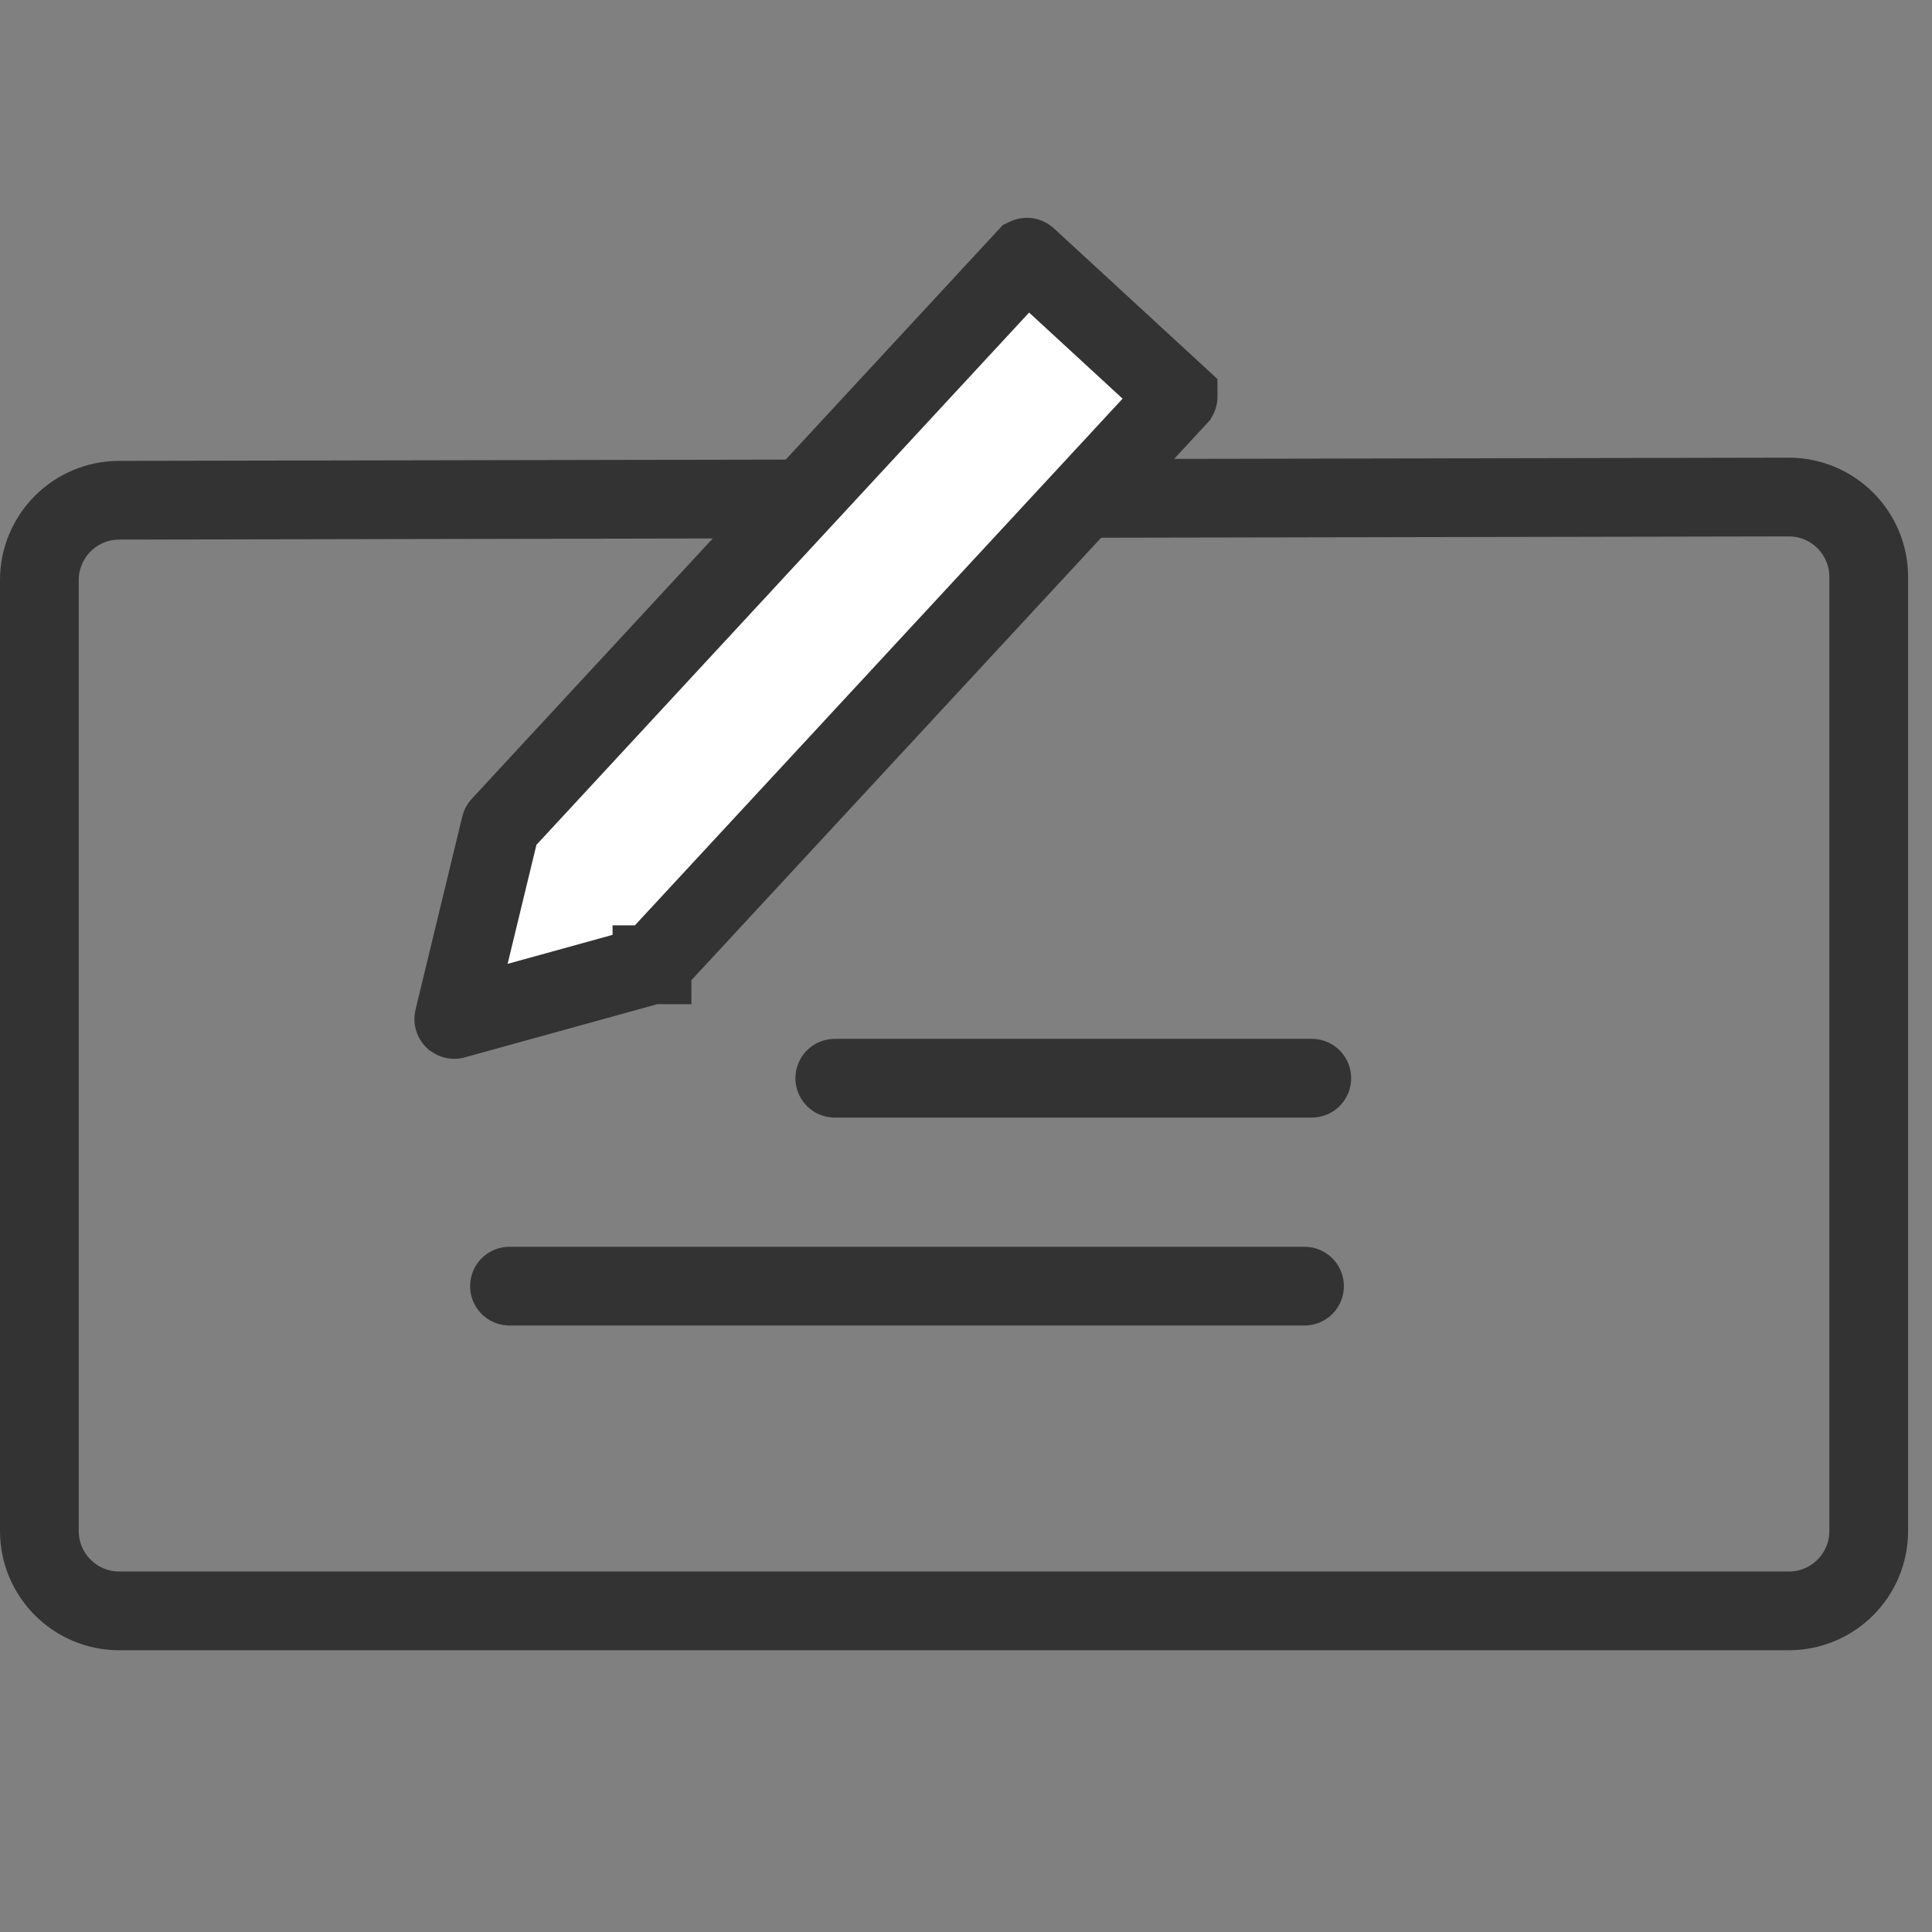
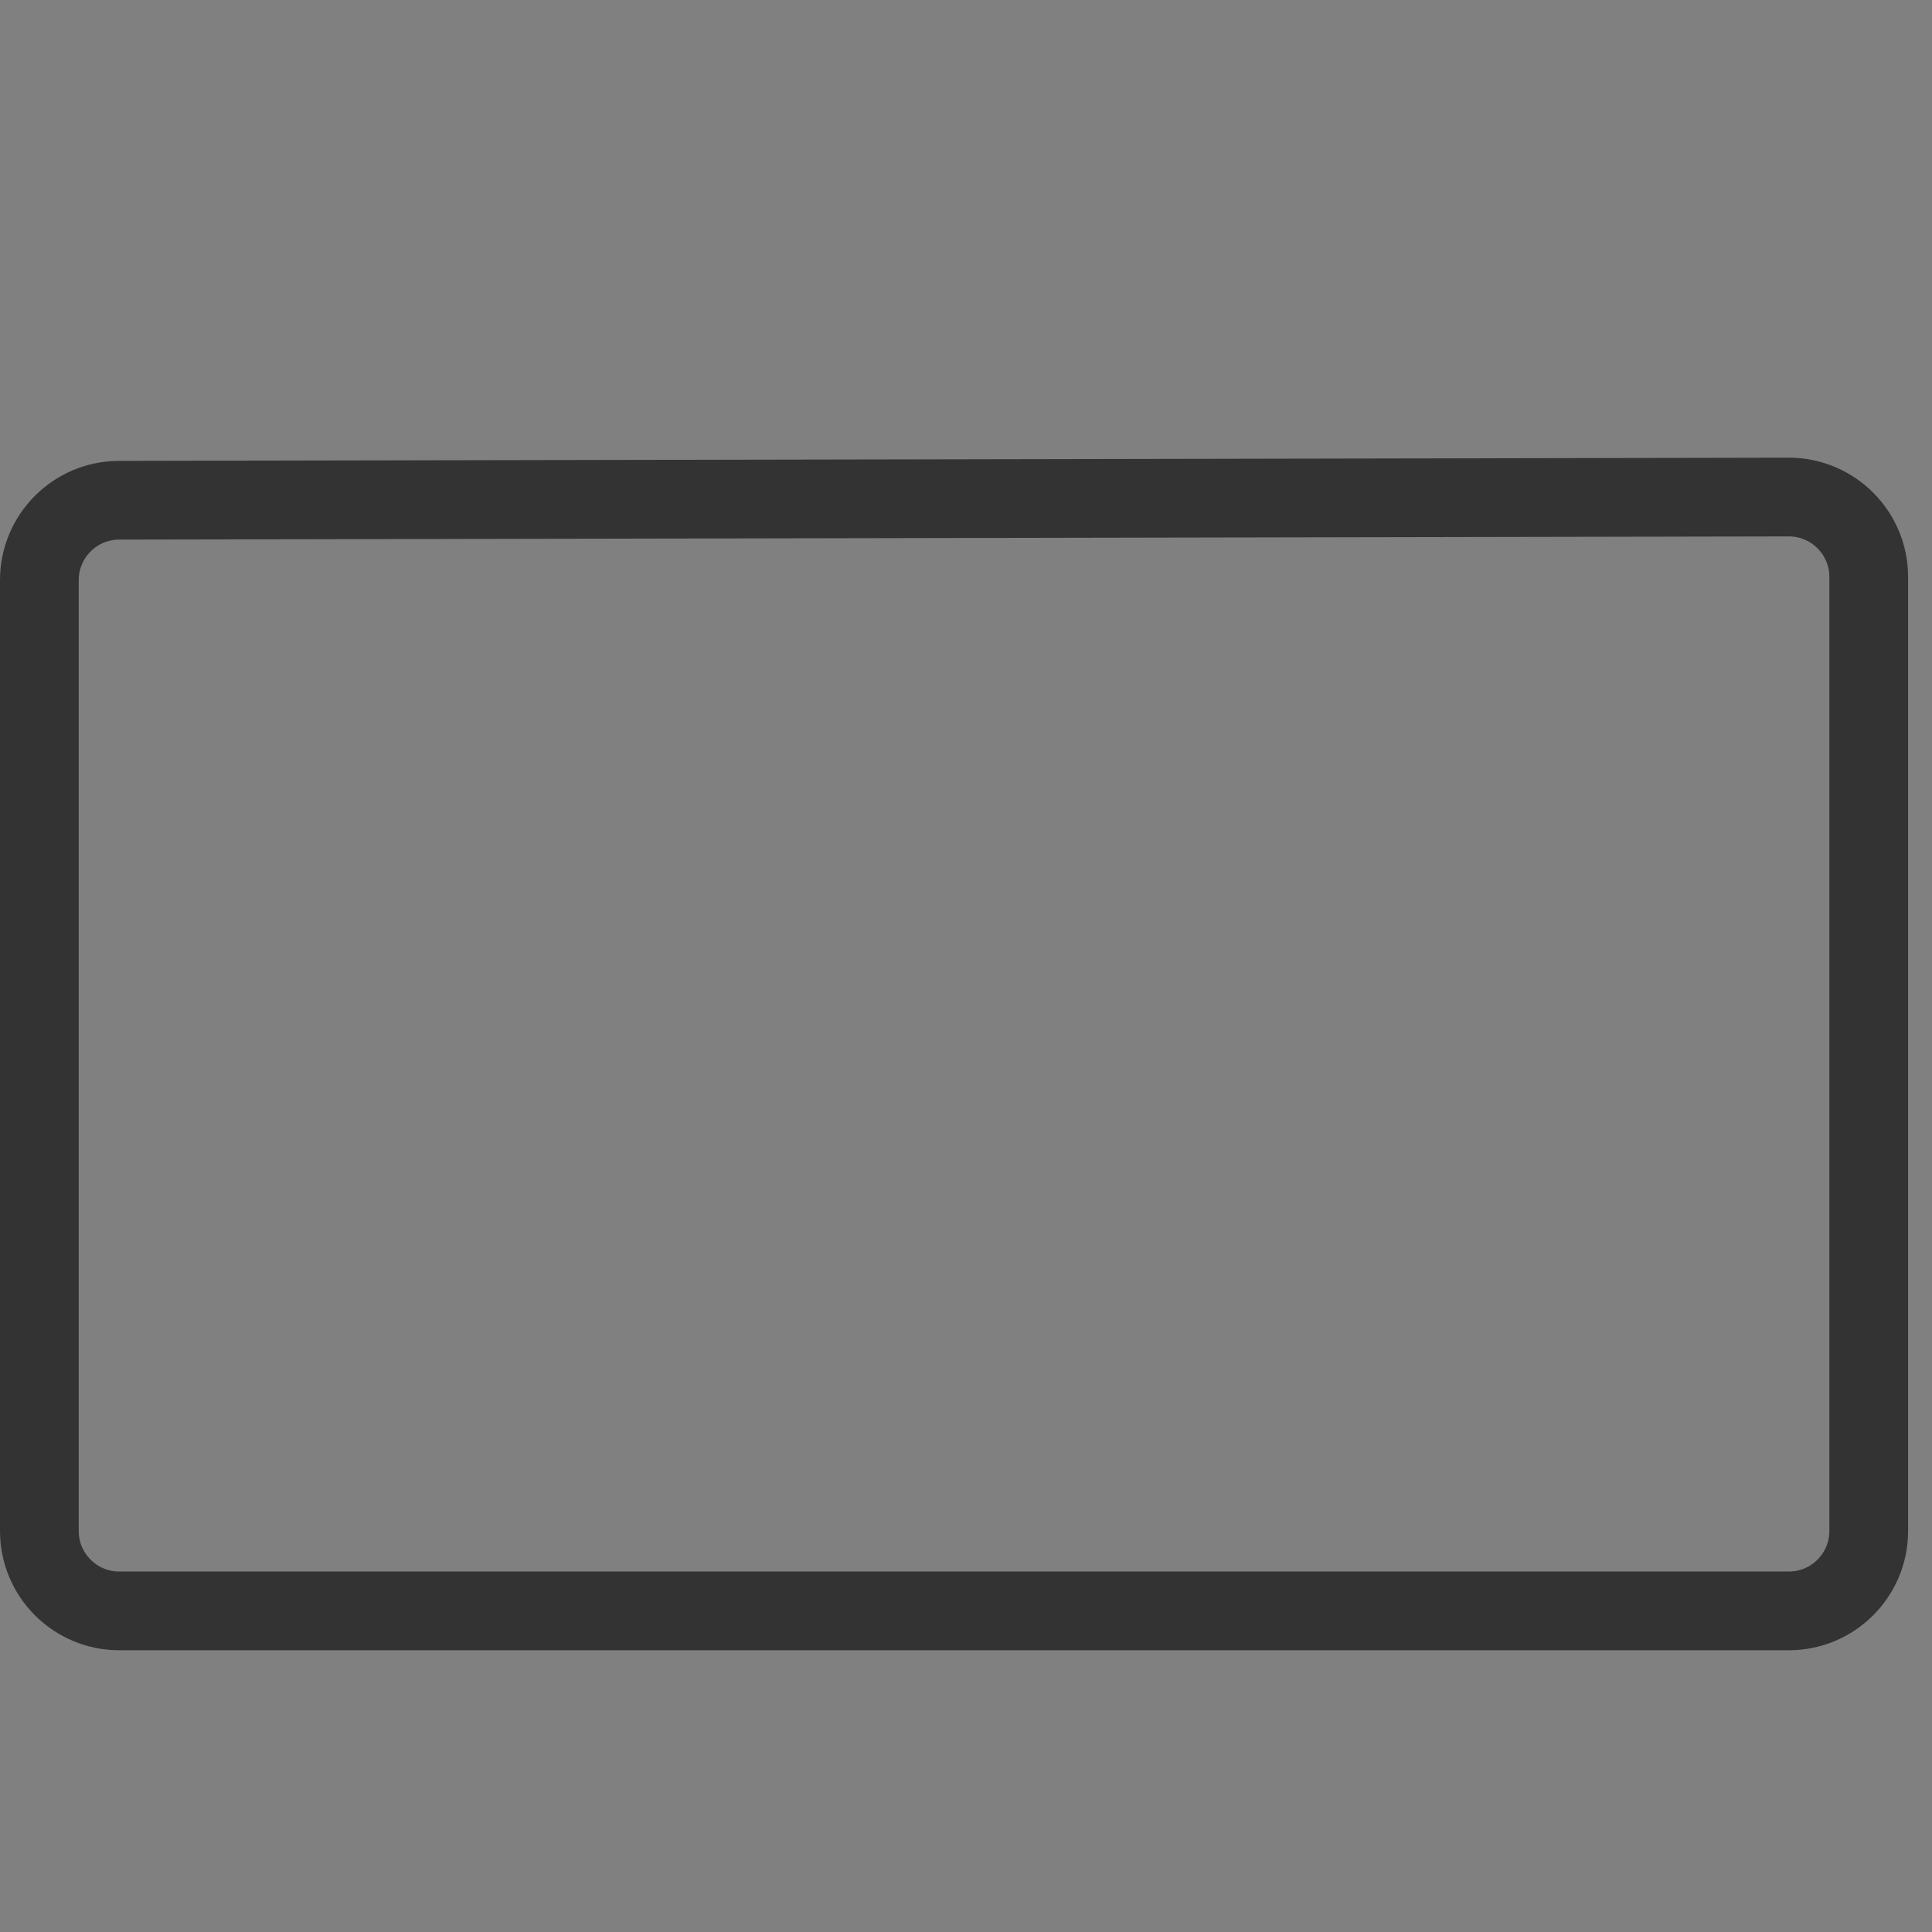
<svg xmlns="http://www.w3.org/2000/svg" width="48" height="48" viewBox="0 0 48 48" fill="none">
  <rect x="0" y="0" width="48" height="48" fill="#808080" stroke="none" />
  <path d="M2.963 12.428L2.965 12.428L44.443 12.349C44.443 12.349 44.443 12.349 44.444 12.349C45.539 12.35 46.428 13.238 46.428 14.334V38.037C46.428 39.133 45.539 40.022 44.443 40.022H2.963C1.867 40.022 0.978 39.133 0.978 38.037V14.413C0.978 13.317 1.867 12.428 2.963 12.428Z" stroke="#333333" stroke-width="1.956" />
-   <path d="M25.52 6.392L25.527 6.398L25.533 6.404L29.268 9.844C29.268 9.845 29.269 9.846 29.269 9.846L29.269 9.846C29.269 9.847 29.27 9.848 29.27 9.85C29.27 9.852 29.27 9.853 29.27 9.853C29.27 9.854 29.27 9.854 29.269 9.855L29.269 9.855C29.269 9.855 29.269 9.856 29.267 9.857L29.266 9.859L16.201 23.968C16.201 23.968 16.201 23.968 16.2 23.968C16.2 23.969 16.199 23.969 16.199 23.97C16.198 23.97 16.198 23.97 16.197 23.97C16.197 23.97 16.197 23.971 16.197 23.971L11.302 25.323L11.294 25.326L11.286 25.328C11.283 25.329 11.28 25.328 11.277 25.326L11.277 25.326C11.274 25.323 11.273 25.32 11.274 25.316L11.275 25.312L12.436 20.515C12.436 20.514 12.437 20.513 12.438 20.512L12.438 20.512L12.442 20.507L25.507 6.391C25.509 6.39 25.511 6.389 25.513 6.389C25.516 6.389 25.518 6.39 25.52 6.392Z" fill="white" stroke="#333333" stroke-width="1.956" />
-   <path d="M20.74 26.788H32.591" stroke="#333333" stroke-width="1.956" stroke-linecap="round" stroke-linejoin="round" />
-   <path d="M12.658 31.954H32.41" stroke="#333333" stroke-width="1.956" stroke-linecap="round" stroke-linejoin="round" />
</svg>